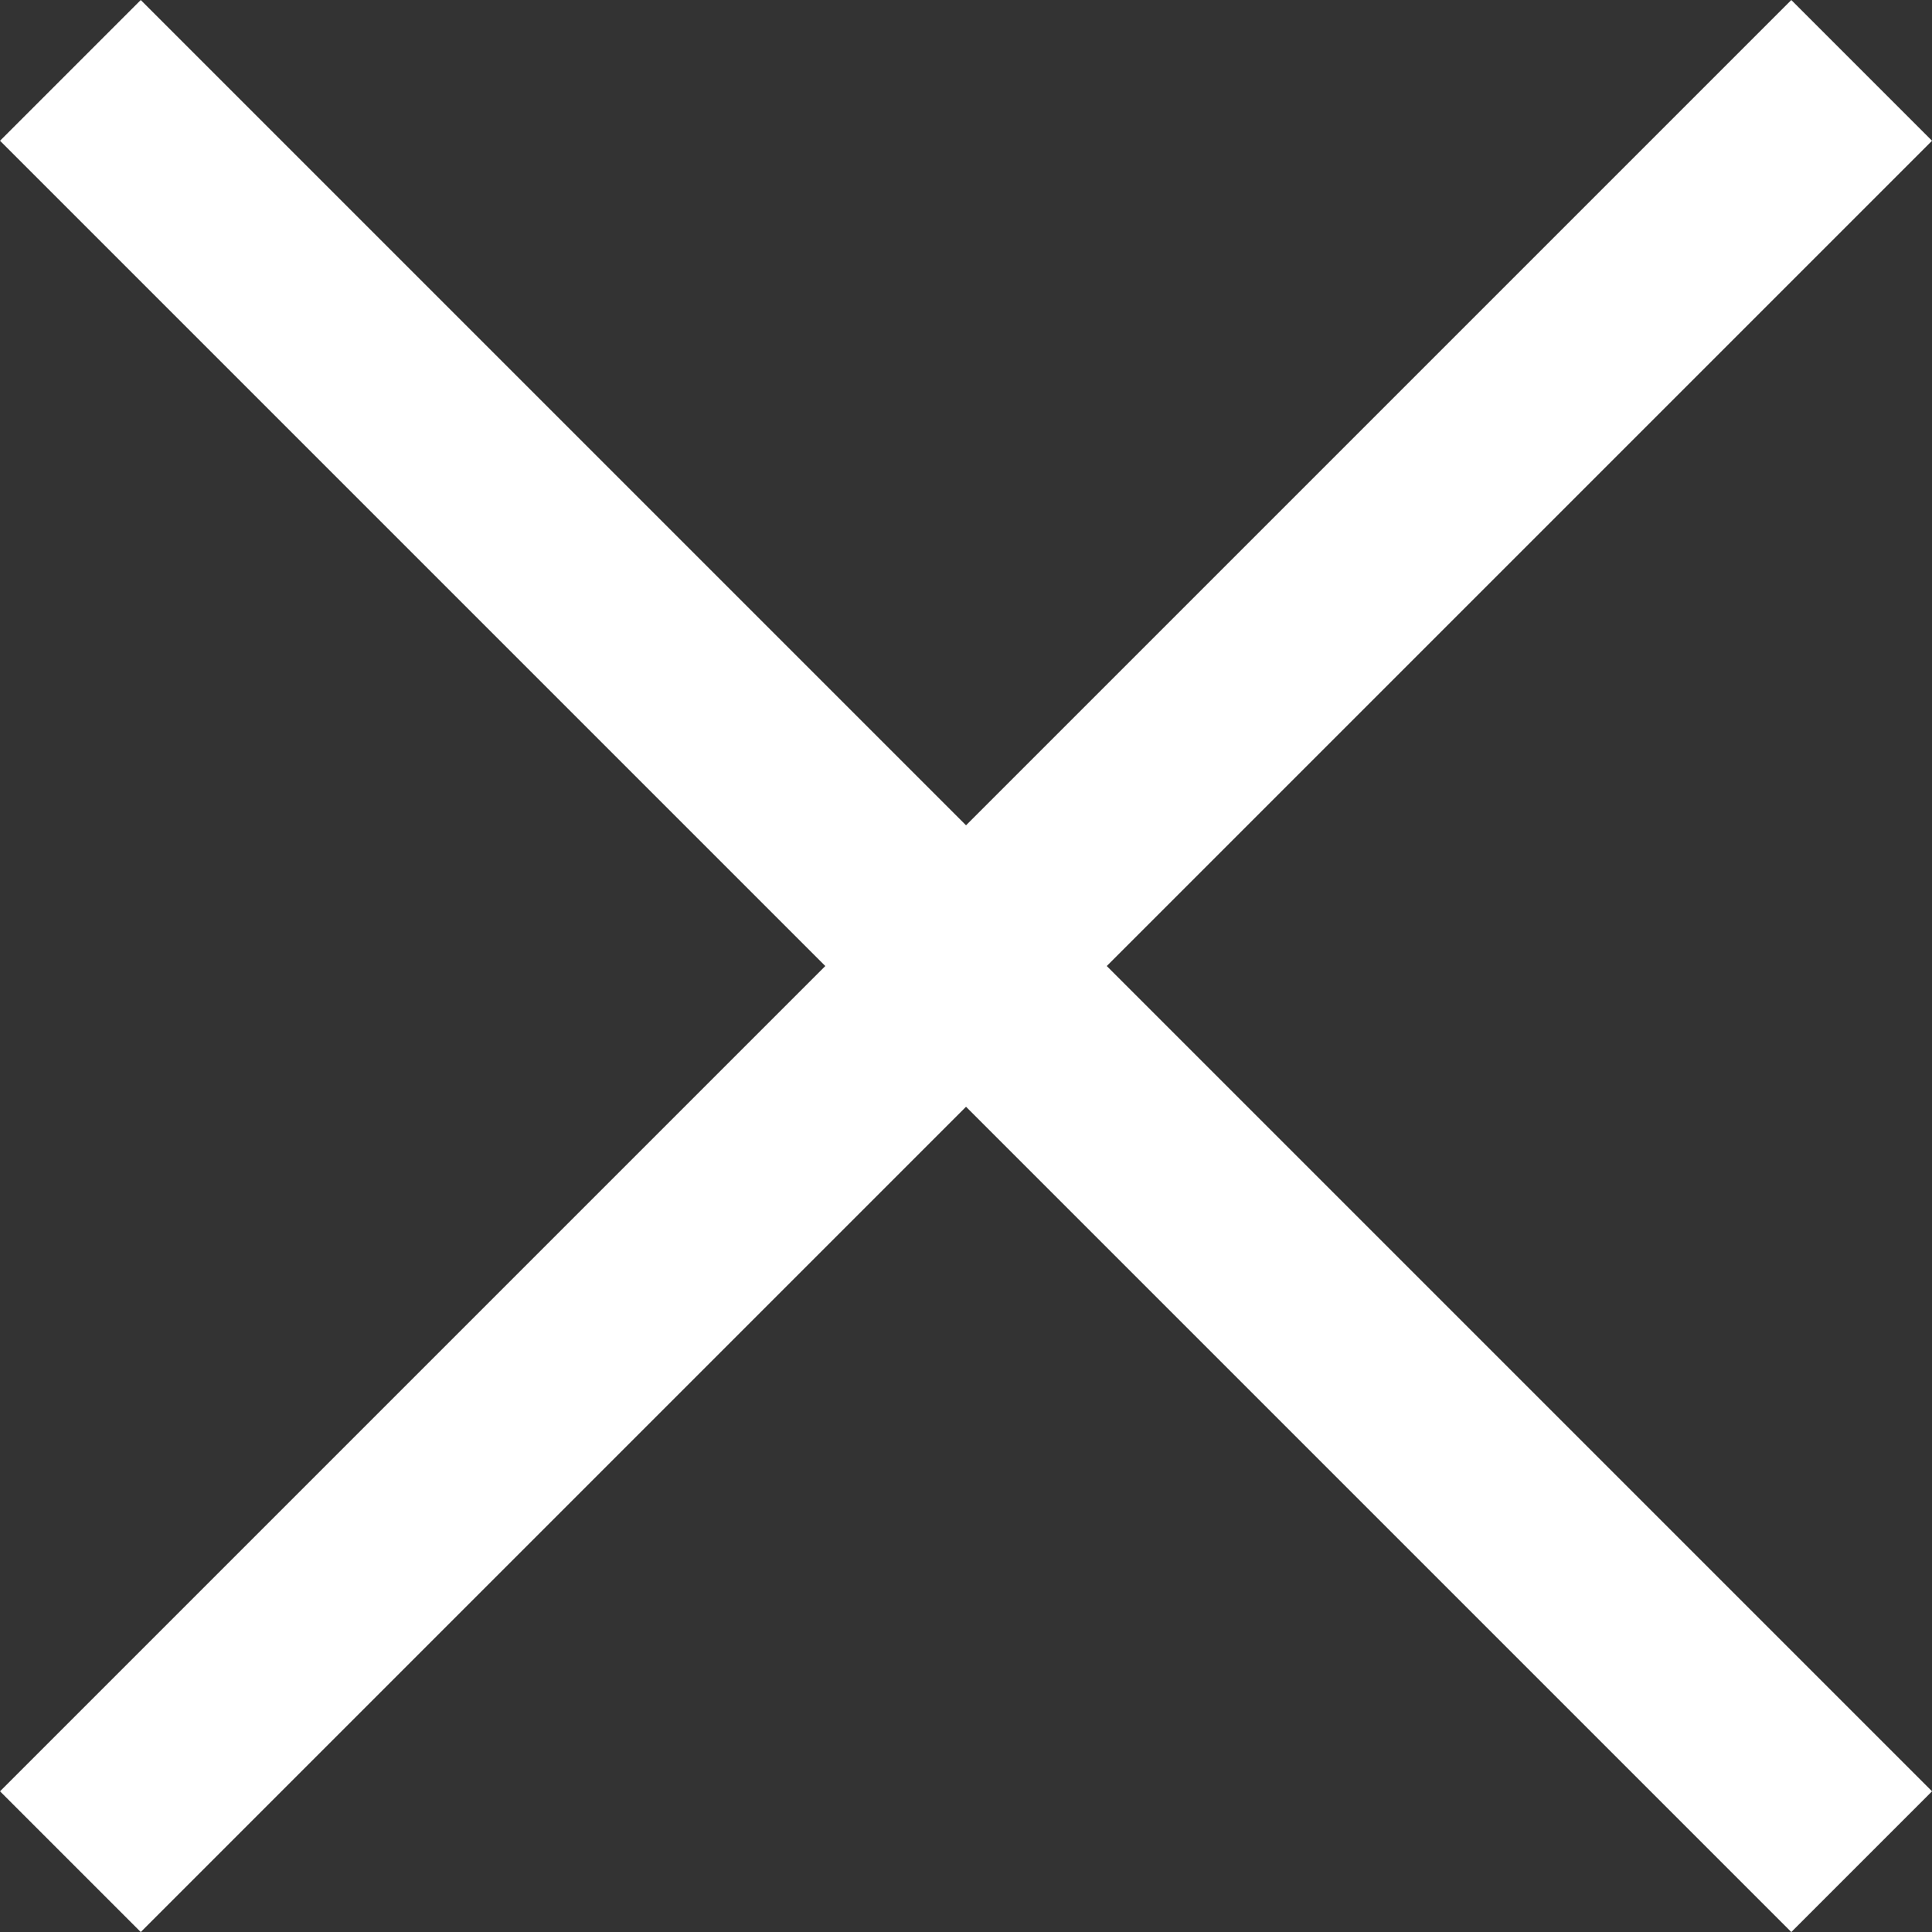
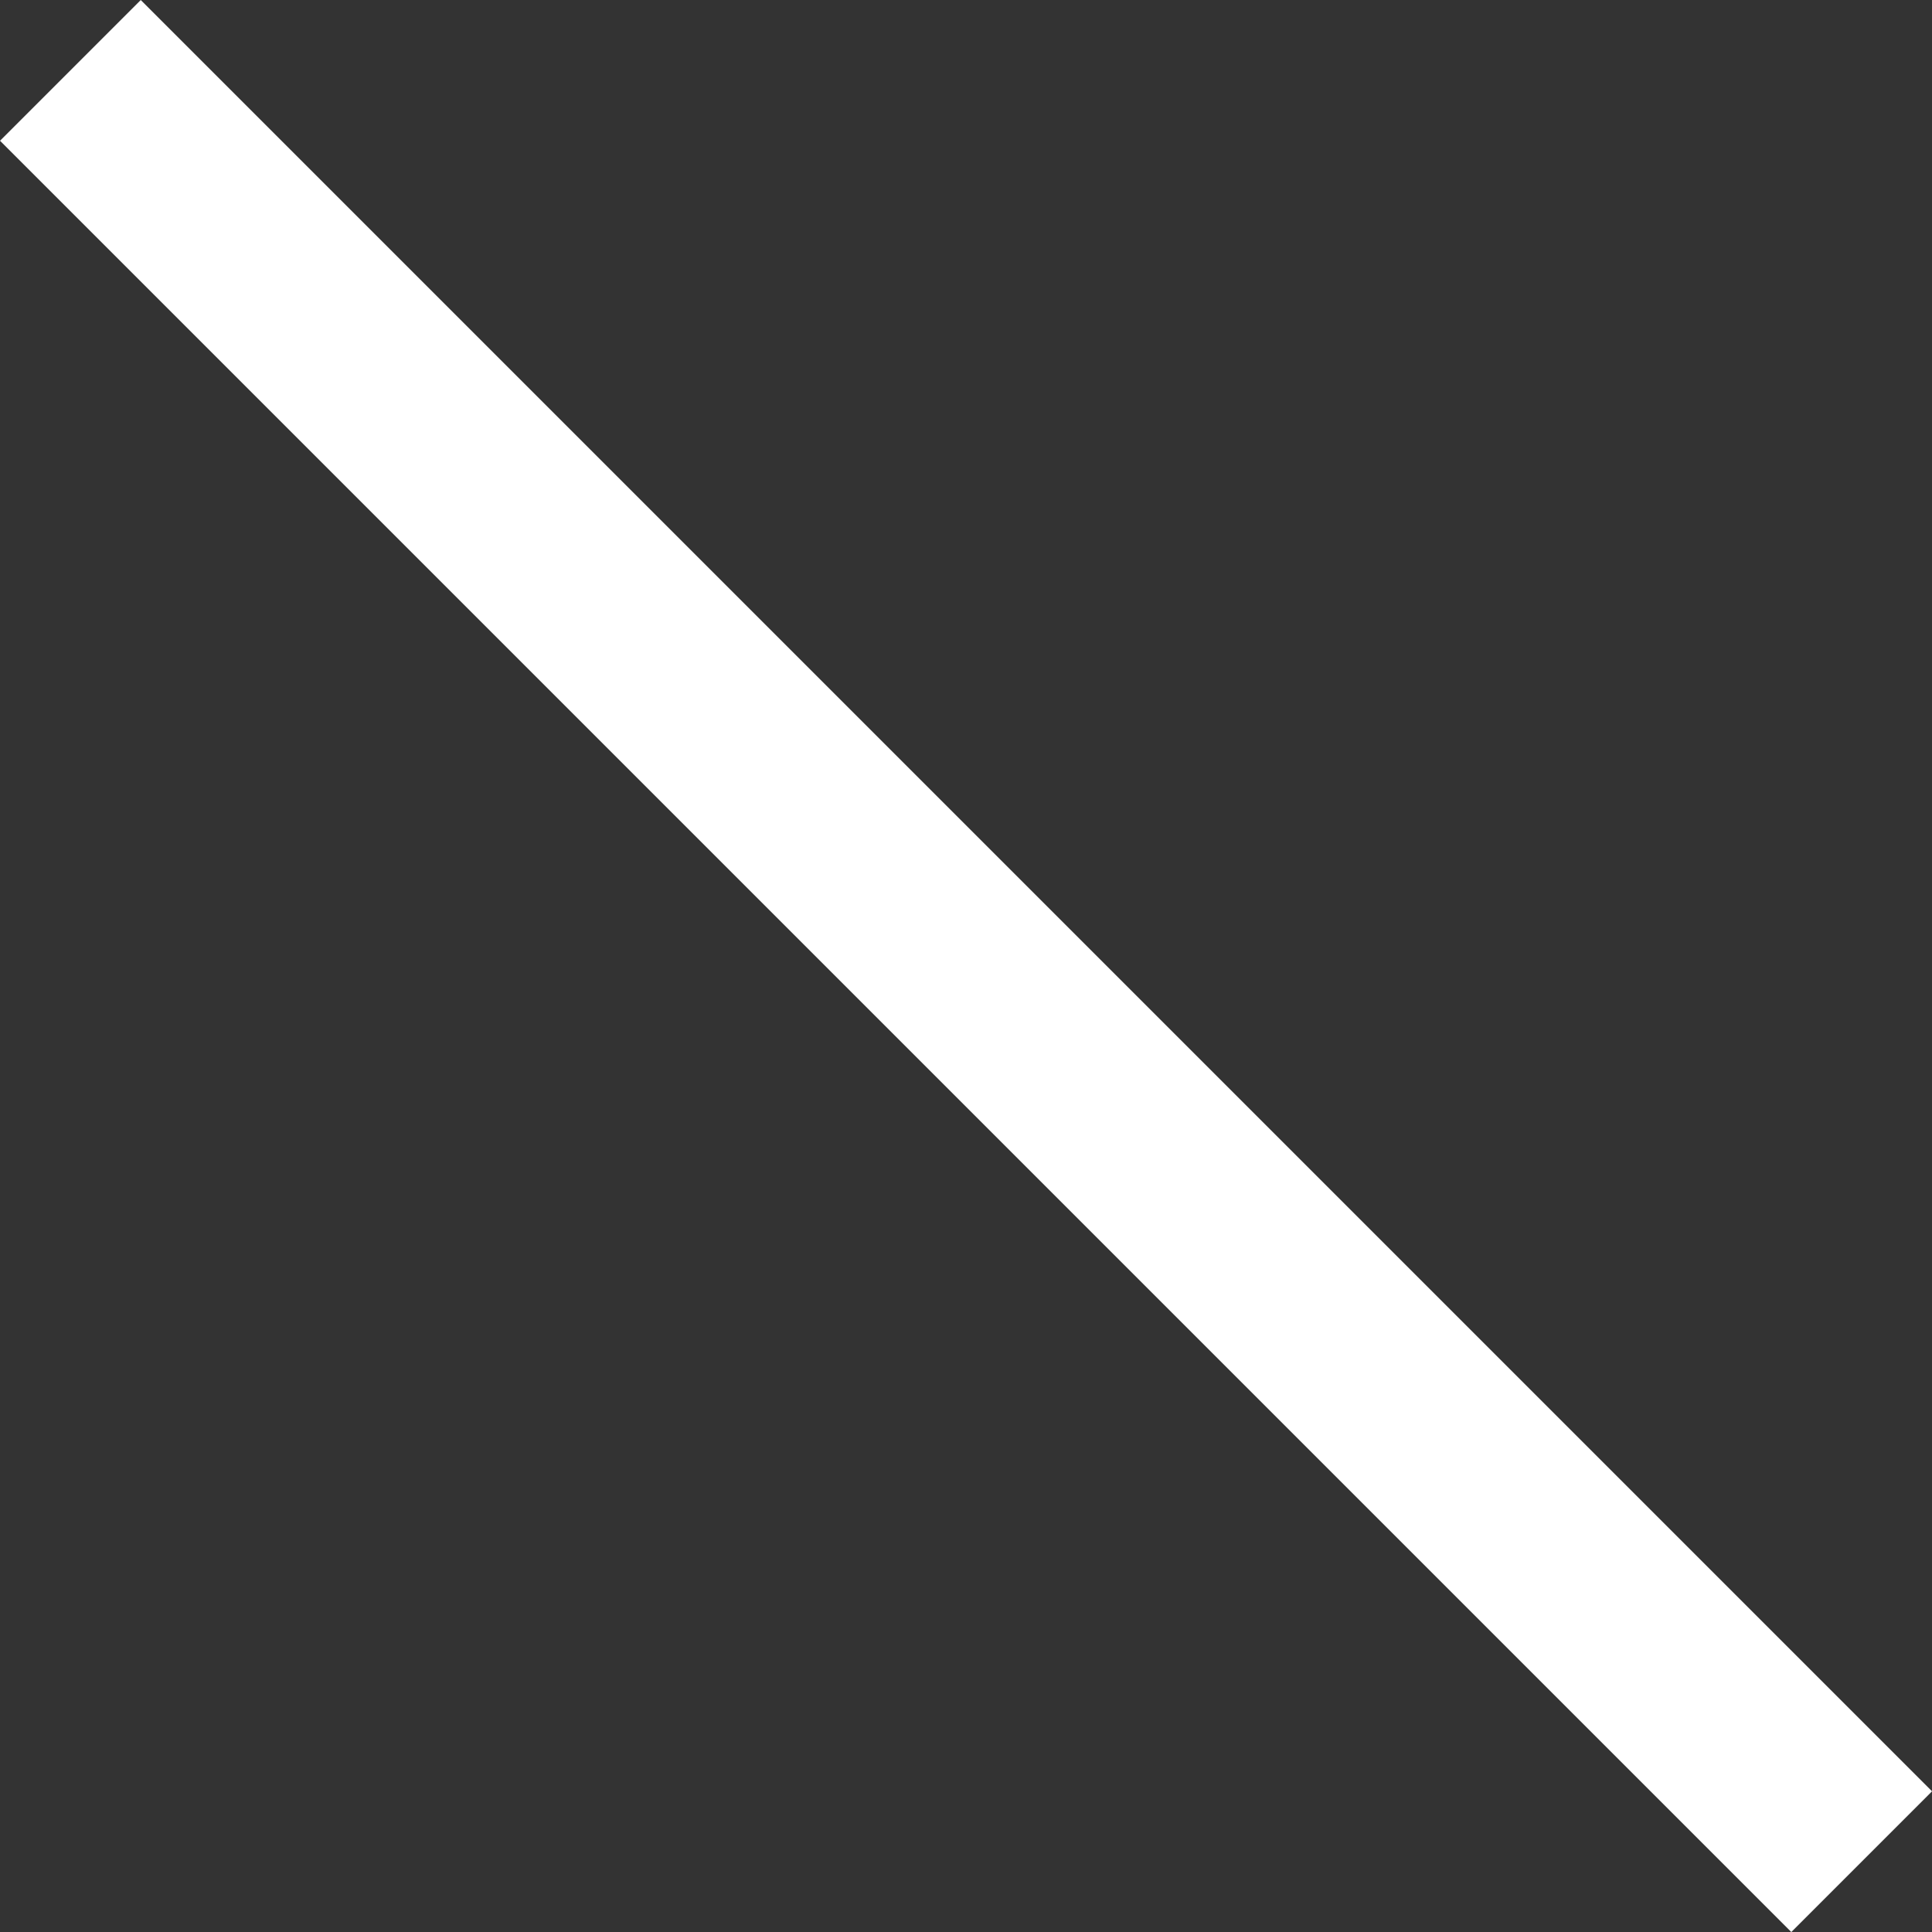
<svg xmlns="http://www.w3.org/2000/svg" width="29.121" height="29.121" viewBox="0 0 29.121 29.121">
  <rect x="0" y="0" width="29.121" height="29.121" fill="#333333" stroke="none" />
  <g id="Group_726" data-name="Group 726" transform="translate(-551.439 -29.439)">
-     <line id="Line_72" data-name="Line 72" x1="27" y2="27" transform="translate(552.5 30.5)" fill="none" stroke="white" stroke-width="3" />
    <line id="Line_73" data-name="Line 73" x2="27" y2="27" transform="translate(552.5 30.5)" fill="none" stroke="white" stroke-width="3" />
  </g>
</svg>